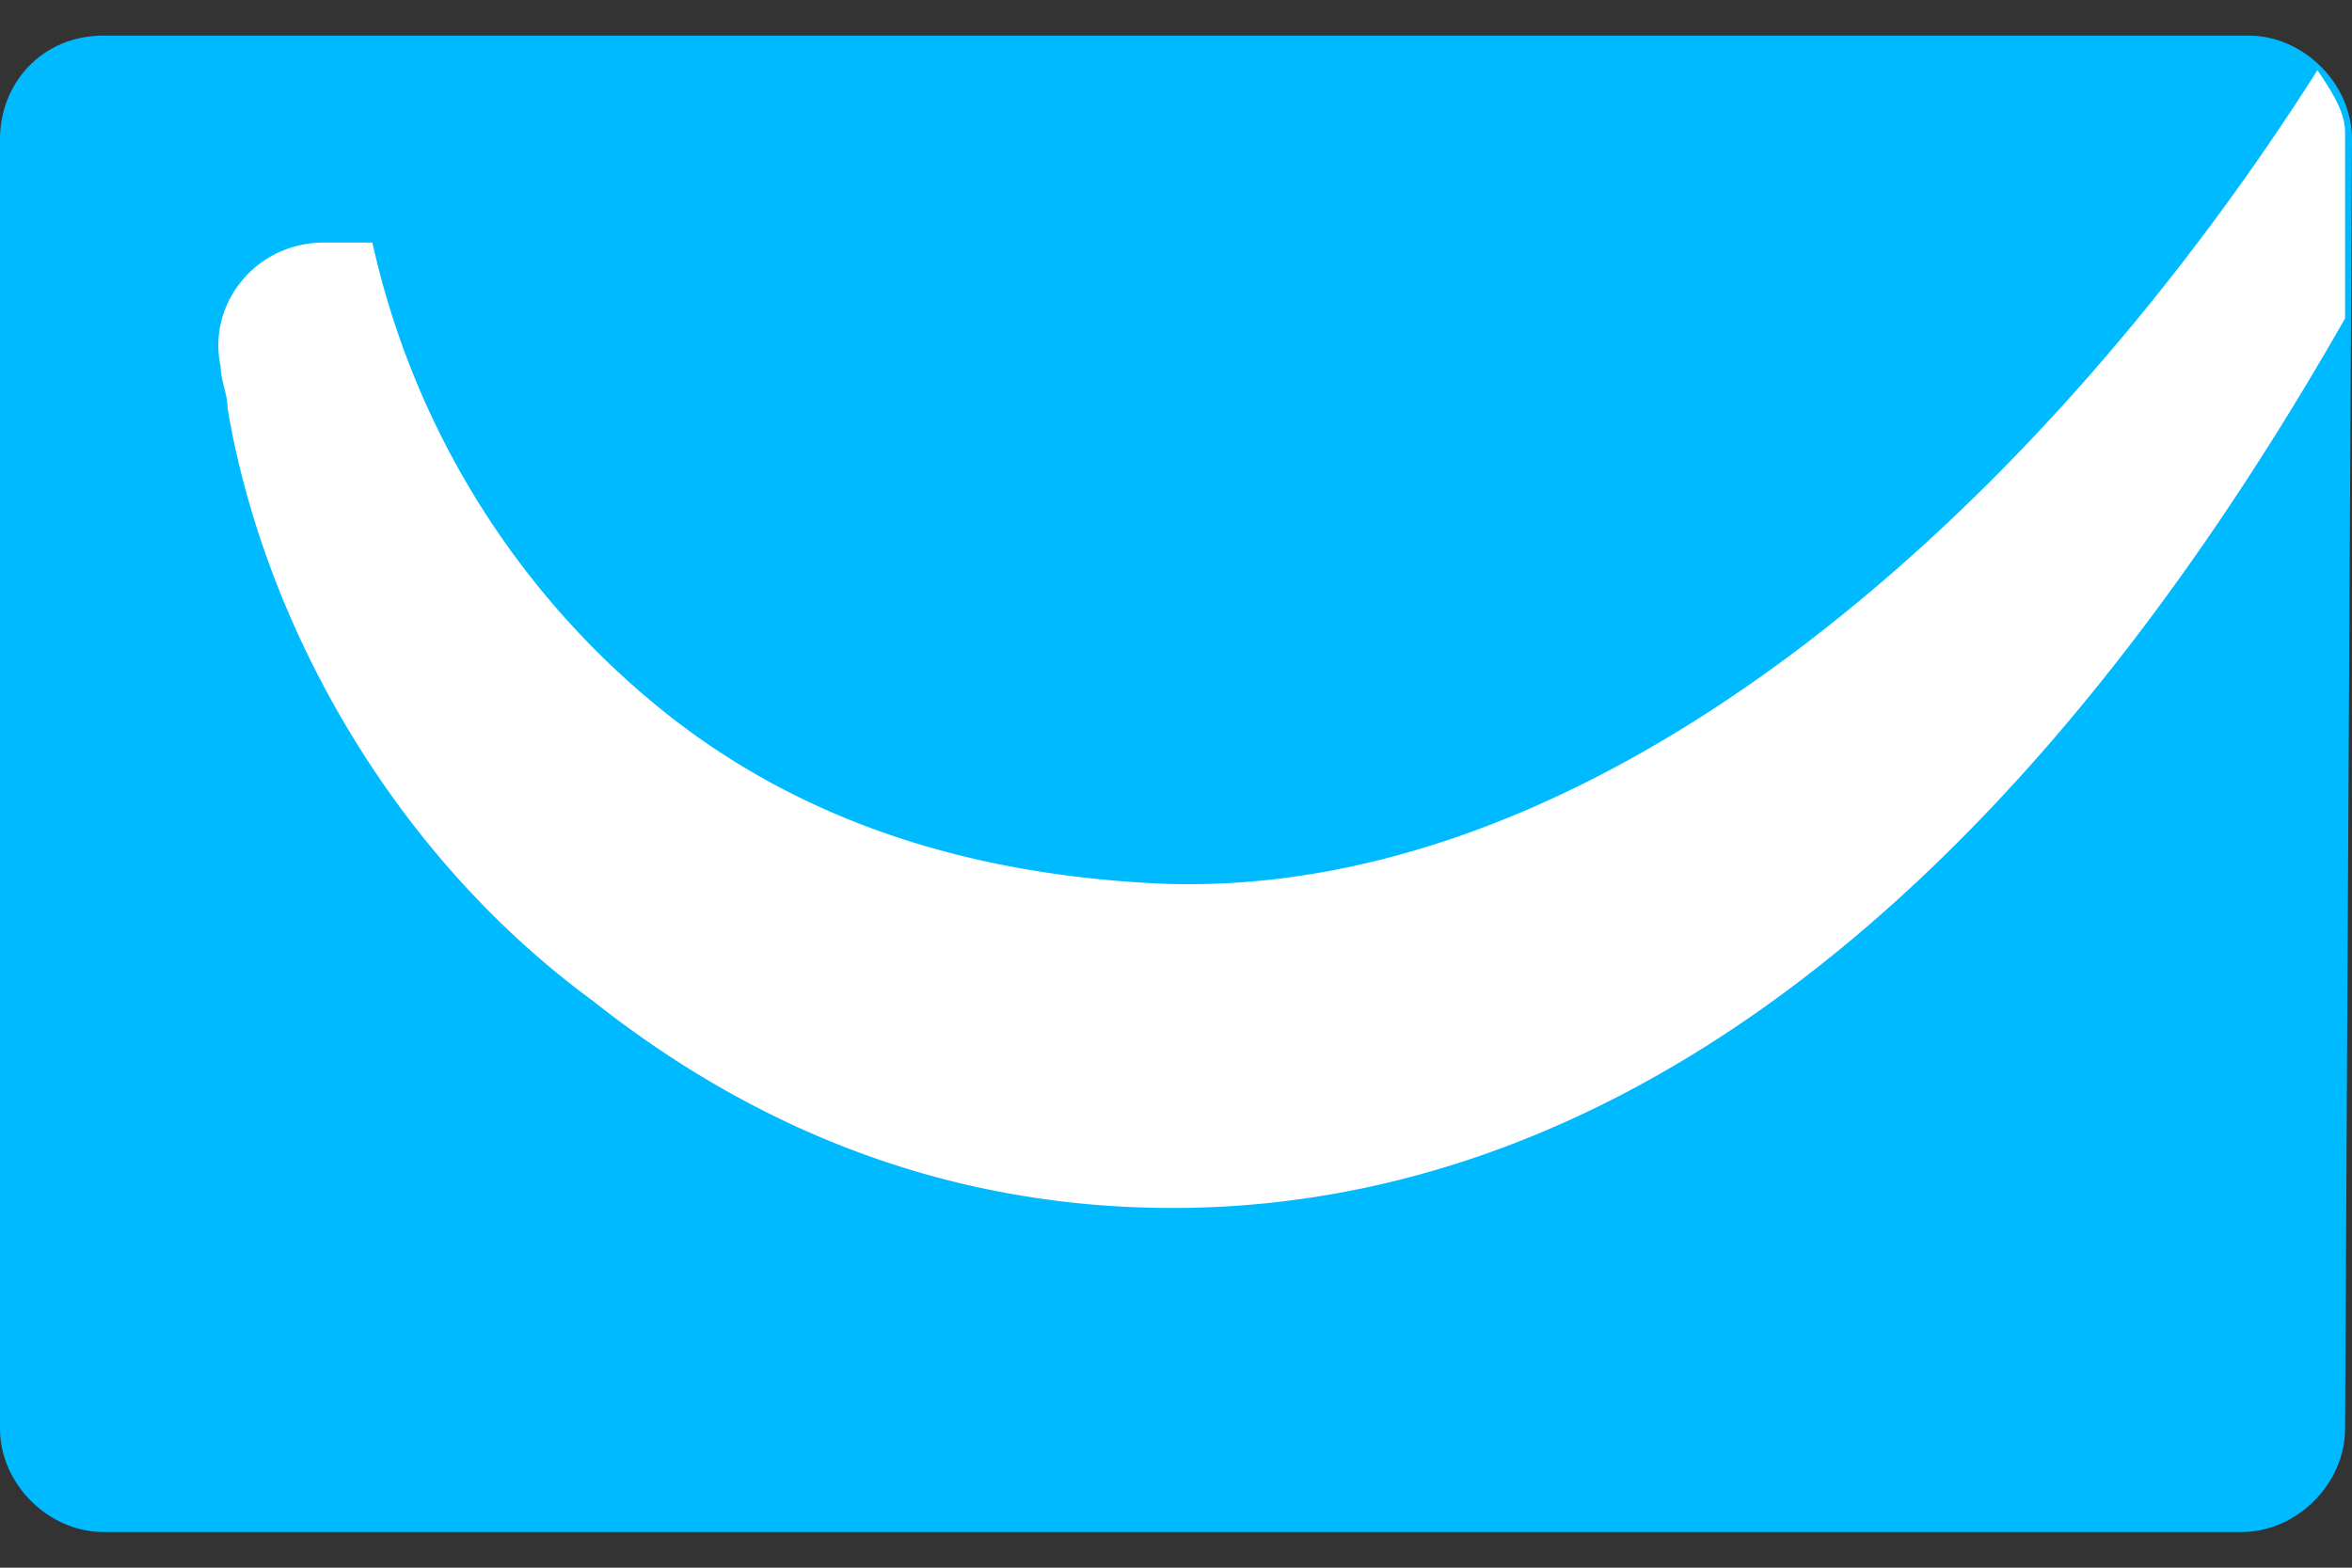
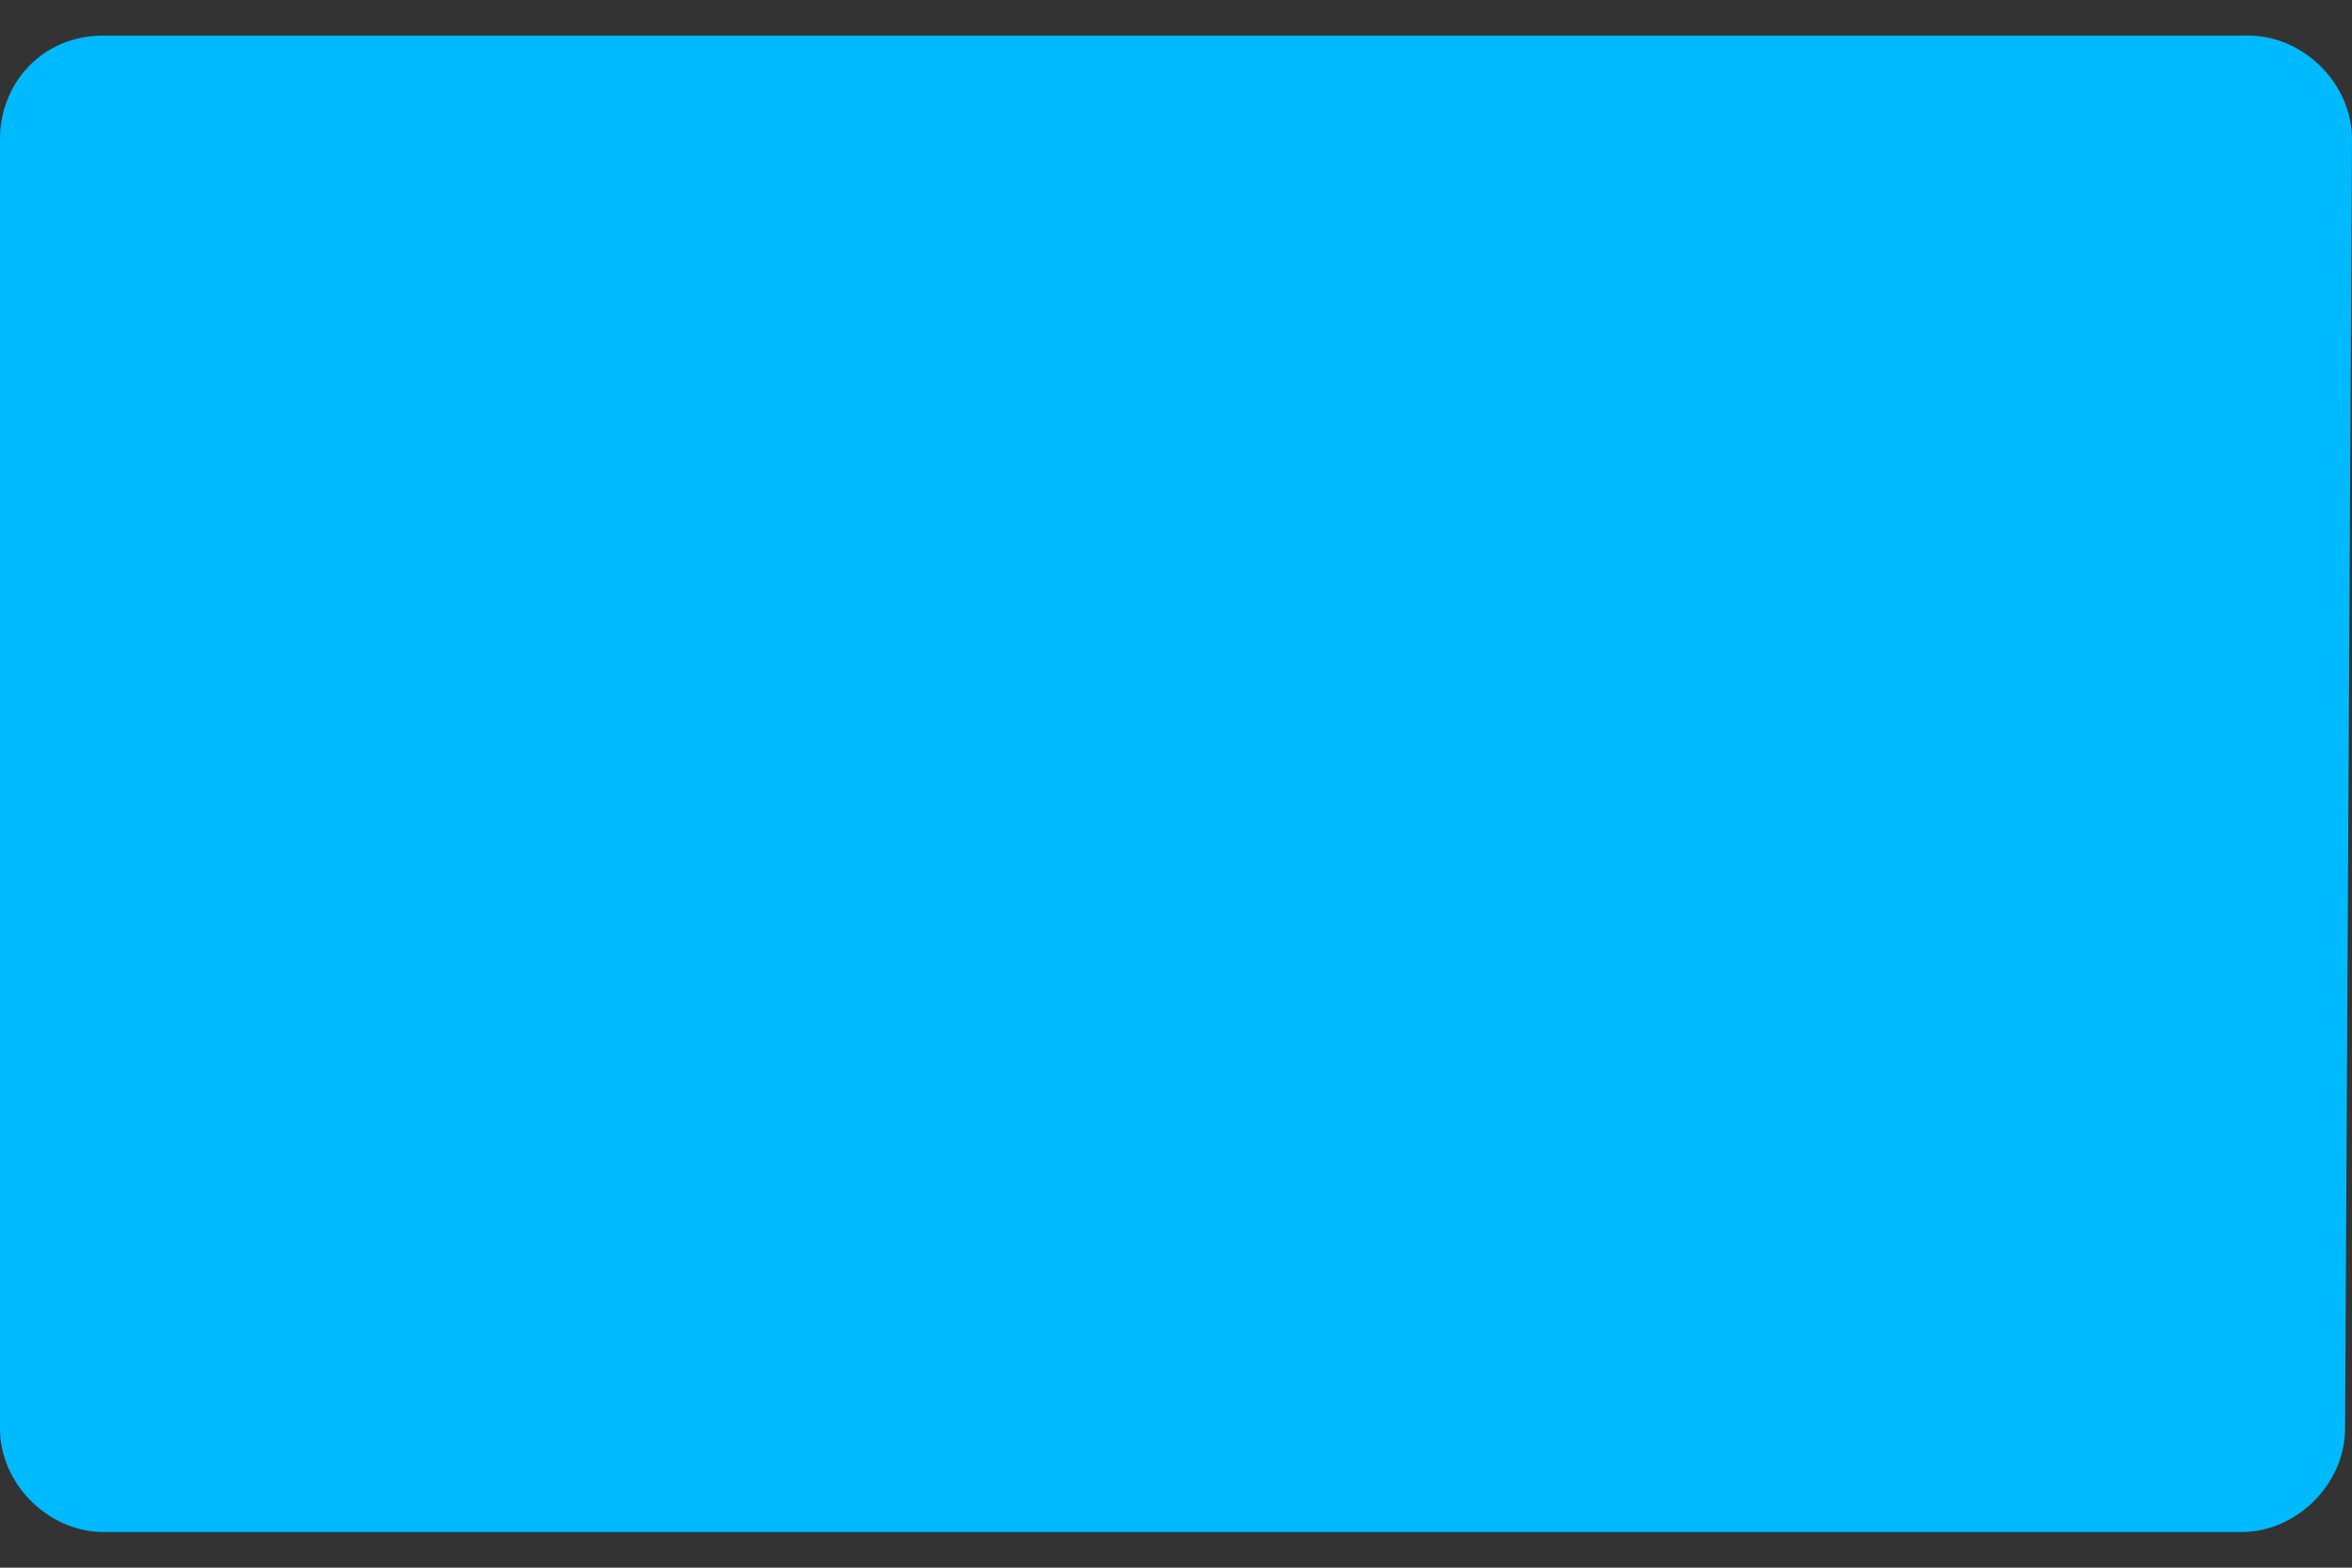
<svg xmlns="http://www.w3.org/2000/svg" width="36" height="24" fill="none">
  <rect width="100%" height="100%" fill="#333333" stroke="none" />
  <path d="M35.894 21.87c0 .845-.739 1.584-1.583 1.584H1.584C.739 23.454 0 22.715 0 21.872V2.129C0 1.284.633.545 1.584.545h32.832c.845 0 1.584.74 1.584 1.584l-.106 19.742z" fill="#00BAFF" />
-   <path d="M35.472 1.073C31.25 7.725 24.6 13.743 17.842 13.531c-2.534-.106-5.384-.739-7.812-2.745A12.728 12.728 0 015.7 3.713h-.739c-1.055 0-1.794.95-1.583 1.9 0 .211.105.422.105.634.528 3.167 2.428 6.756 5.596 9.079 2.533 2.006 5.49 3.167 8.868 3.167 6.017 0 12.351-3.8 17.947-13.619v-2.85c0-.317-.211-.634-.423-.95z" fill="#fff" />
</svg>